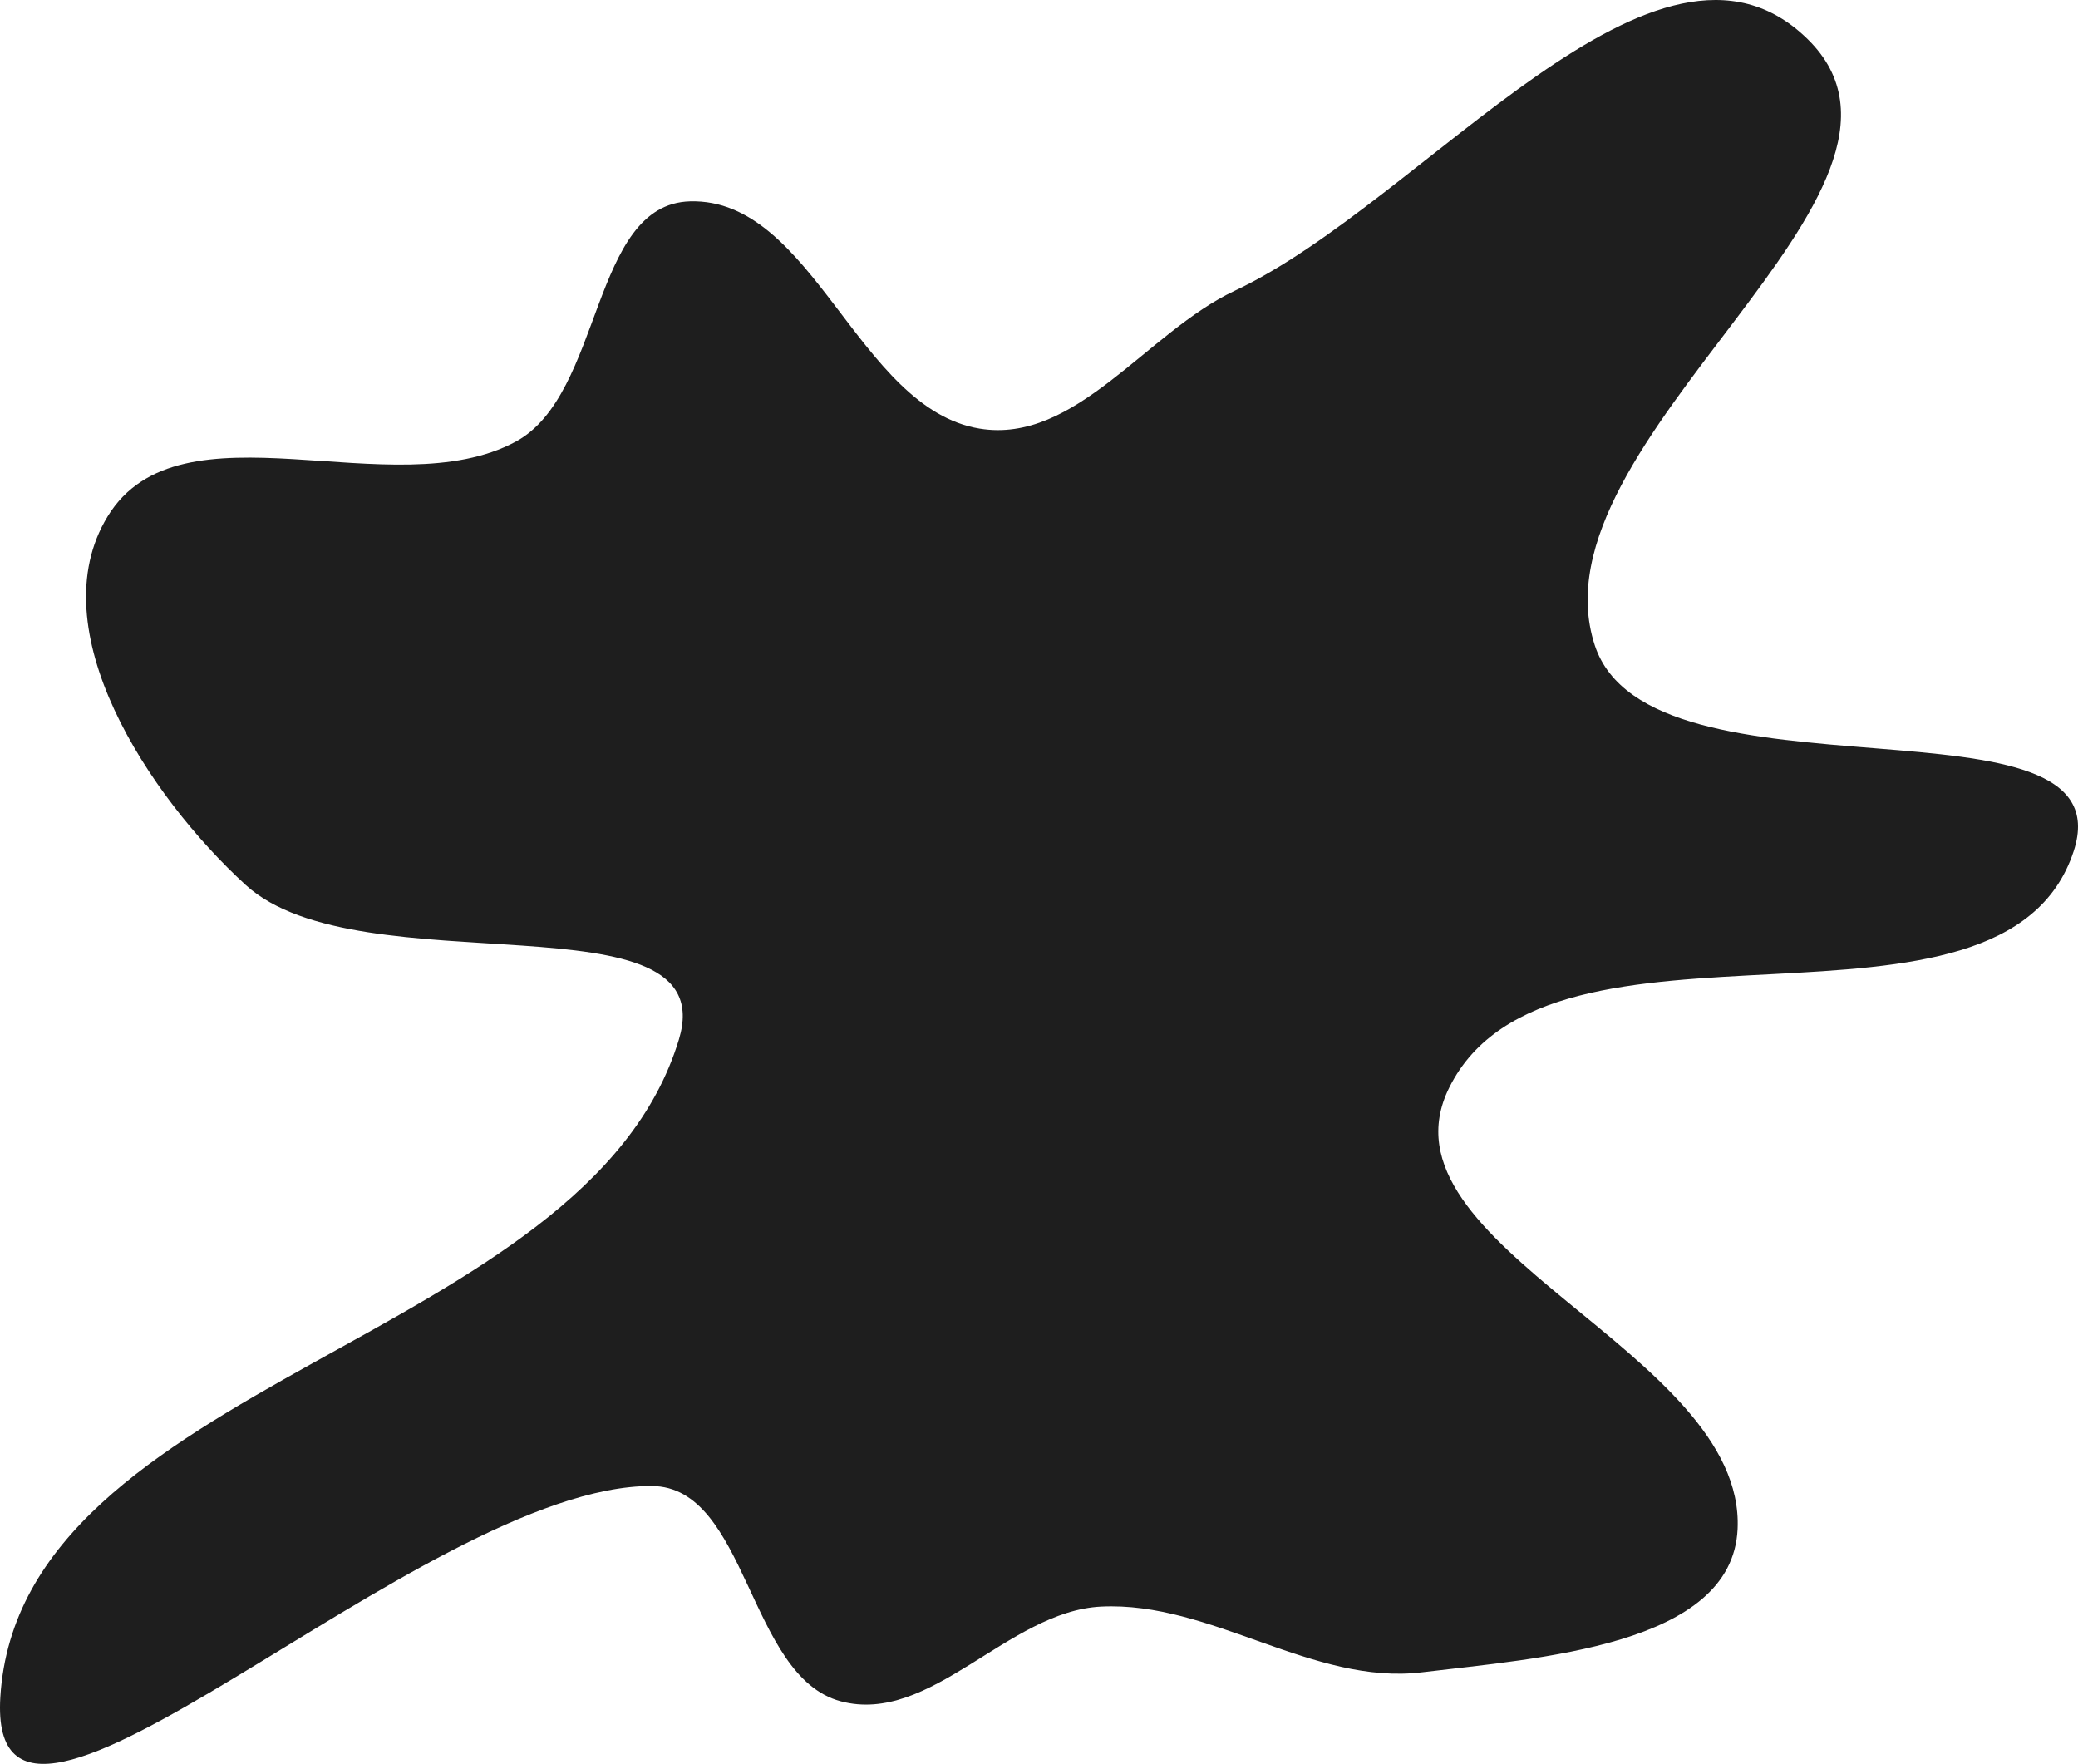
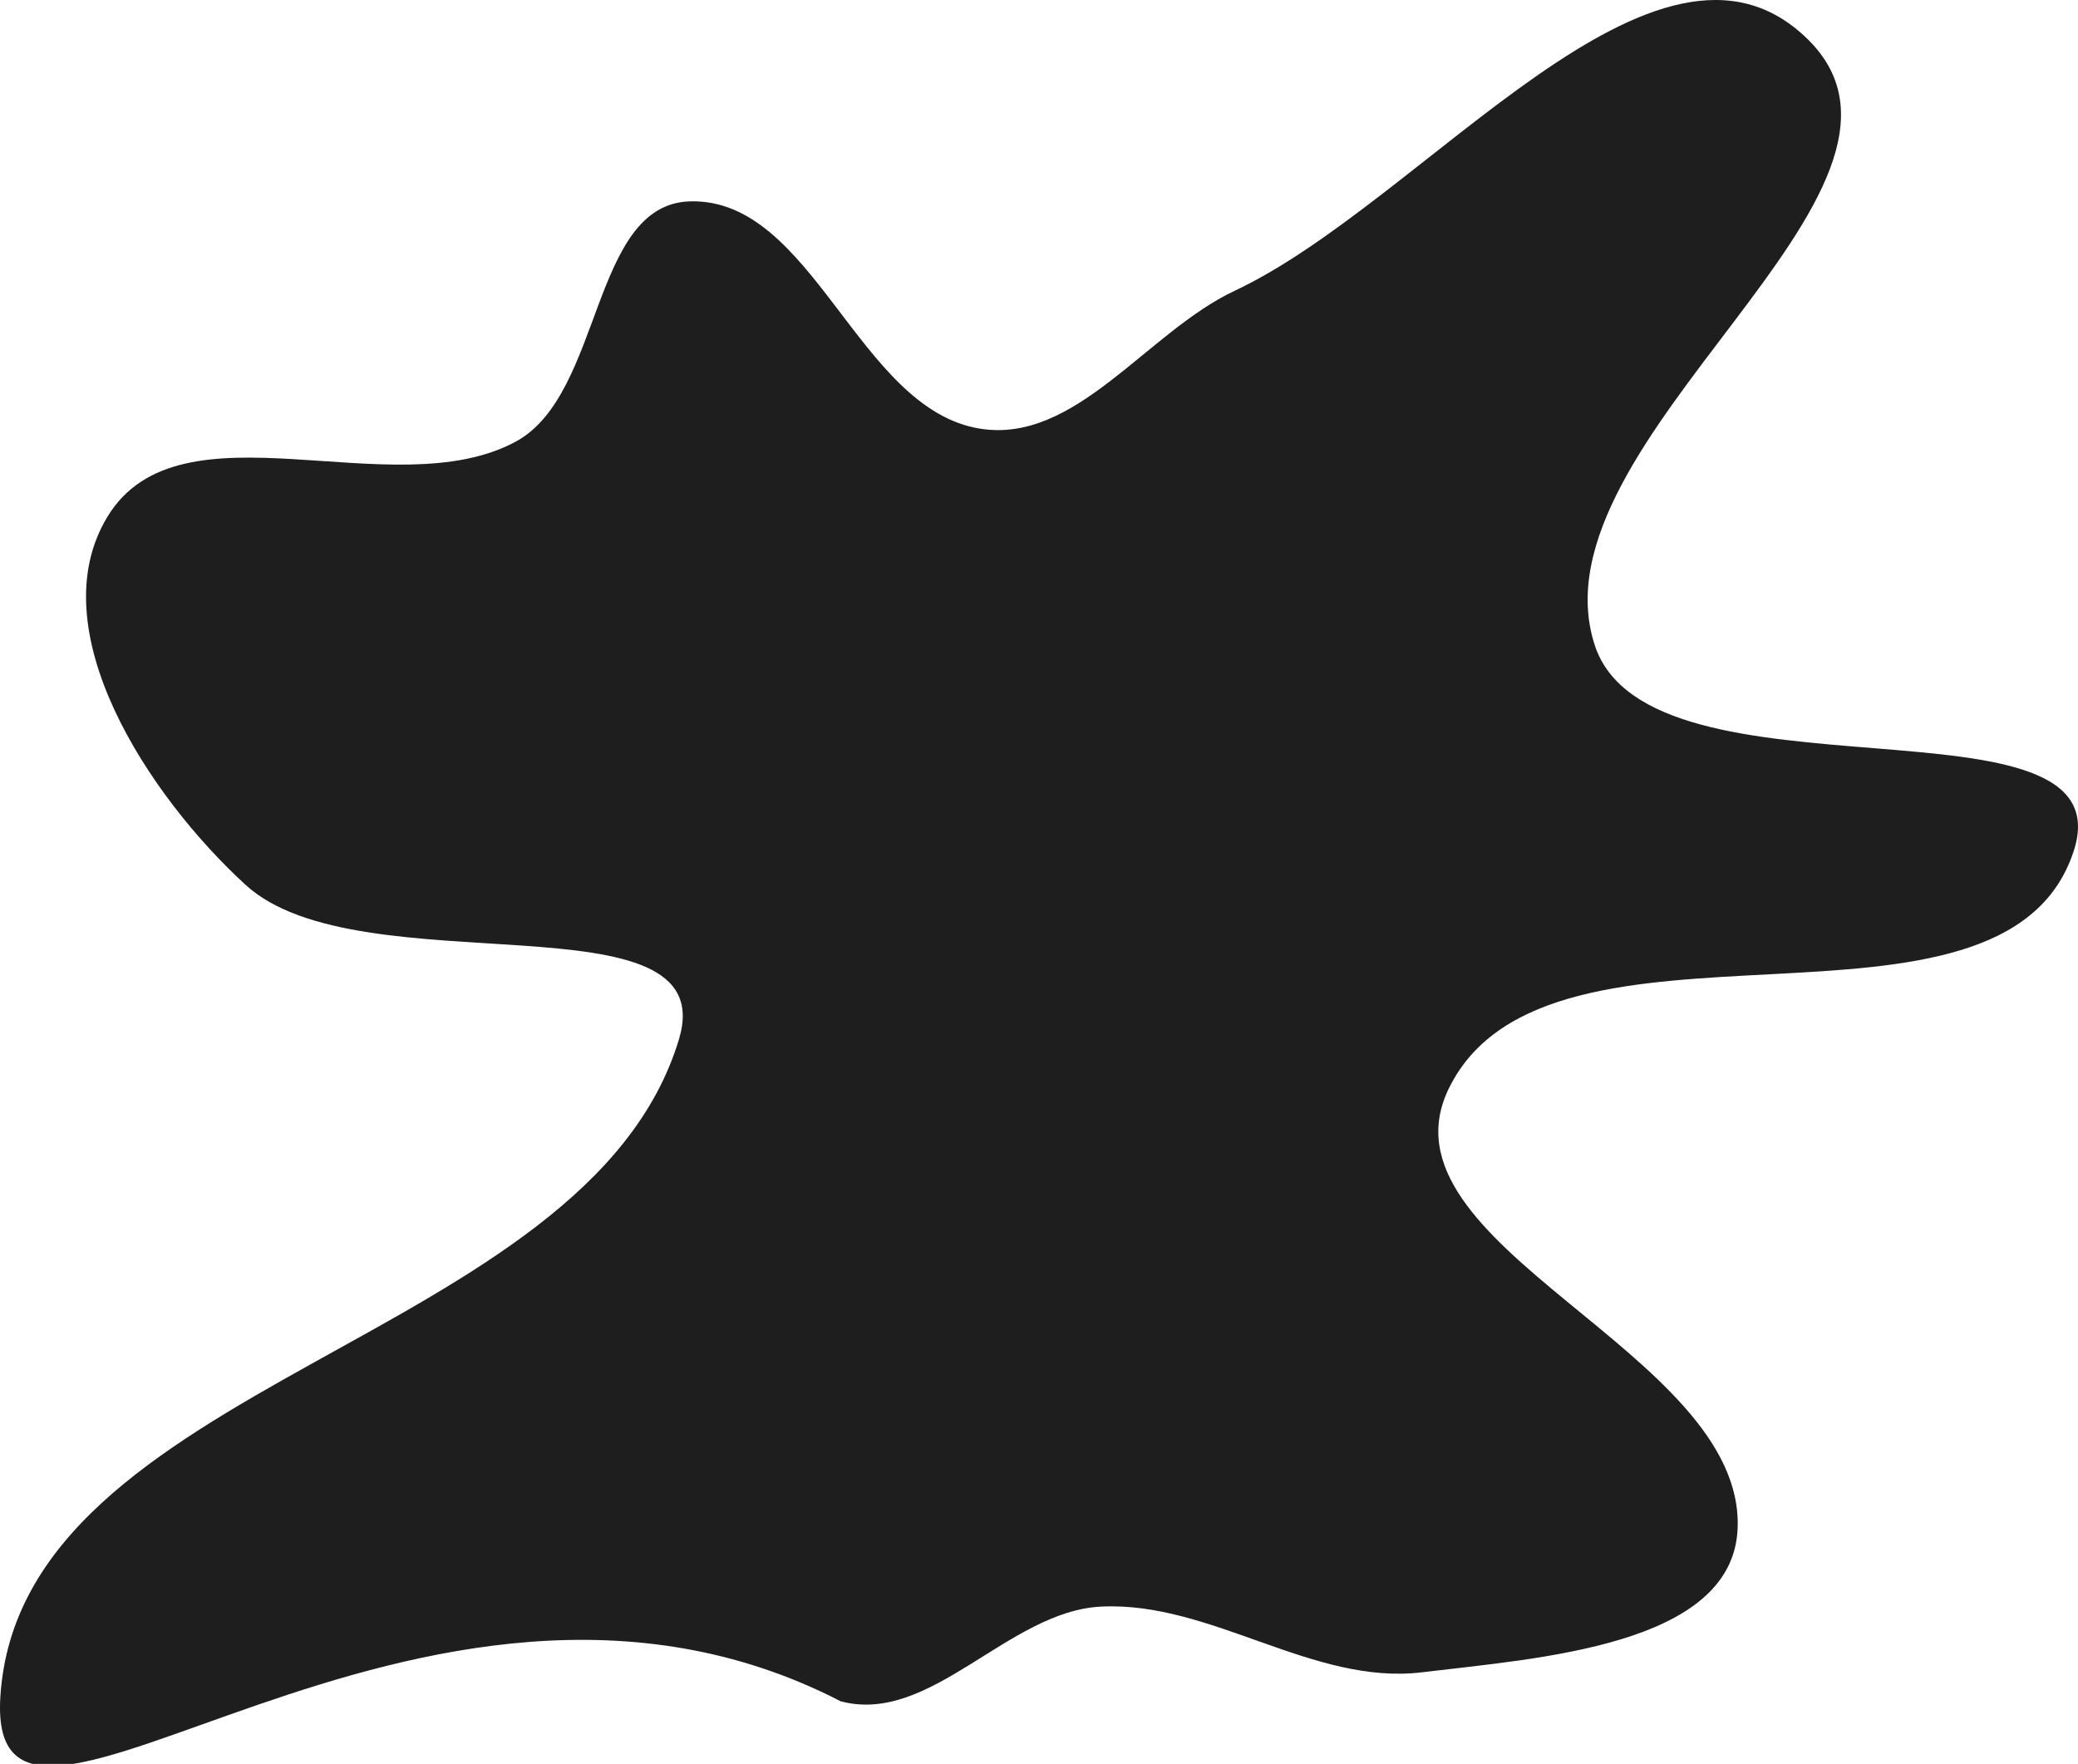
<svg xmlns="http://www.w3.org/2000/svg" width="119" height="101" viewBox="0 0 119 101" fill="none">
-   <path fill-rule="evenodd" clip-rule="evenodd" d="M56.099 24.542C61.604 25.444 65.66 19.02 70.713 16.646C81.619 11.523 94.931 -6.213 103.532 2.256C112.321 10.91 87.481 25.194 91.327 36.945C94.463 46.525 121.899 39.174 118.749 48.748C114.713 61.013 88.723 50.721 82.99 62.282C78.478 71.382 99.976 77.399 99.506 87.556C99.197 94.249 88.058 94.95 81.443 95.755C75.179 96.518 69.354 91.68 63.052 91.994C57.727 92.259 53.29 98.797 48.139 97.415C42.829 95.99 42.817 85.116 37.321 85.089C24.145 85.025 -0.788 110.408 0.019 97.181C1.13 78.966 33.607 76.976 38.881 59.514C41.453 50.997 20.614 56.66 14.067 50.67C8.493 45.57 2.222 36.038 6.16 29.577C10.336 22.726 22.503 29.092 29.539 25.285C34.551 22.573 33.826 11.69 39.514 11.53C46.583 11.333 49.12 23.397 56.099 24.542Z" fill="#1E1E1E" />
+   <path fill-rule="evenodd" clip-rule="evenodd" d="M56.099 24.542C61.604 25.444 65.66 19.02 70.713 16.646C81.619 11.523 94.931 -6.213 103.532 2.256C112.321 10.91 87.481 25.194 91.327 36.945C94.463 46.525 121.899 39.174 118.749 48.748C114.713 61.013 88.723 50.721 82.99 62.282C78.478 71.382 99.976 77.399 99.506 87.556C99.197 94.249 88.058 94.95 81.443 95.755C75.179 96.518 69.354 91.68 63.052 91.994C57.727 92.259 53.29 98.797 48.139 97.415C24.145 85.025 -0.788 110.408 0.019 97.181C1.13 78.966 33.607 76.976 38.881 59.514C41.453 50.997 20.614 56.66 14.067 50.67C8.493 45.57 2.222 36.038 6.16 29.577C10.336 22.726 22.503 29.092 29.539 25.285C34.551 22.573 33.826 11.69 39.514 11.53C46.583 11.333 49.12 23.397 56.099 24.542Z" fill="#1E1E1E" />
</svg>